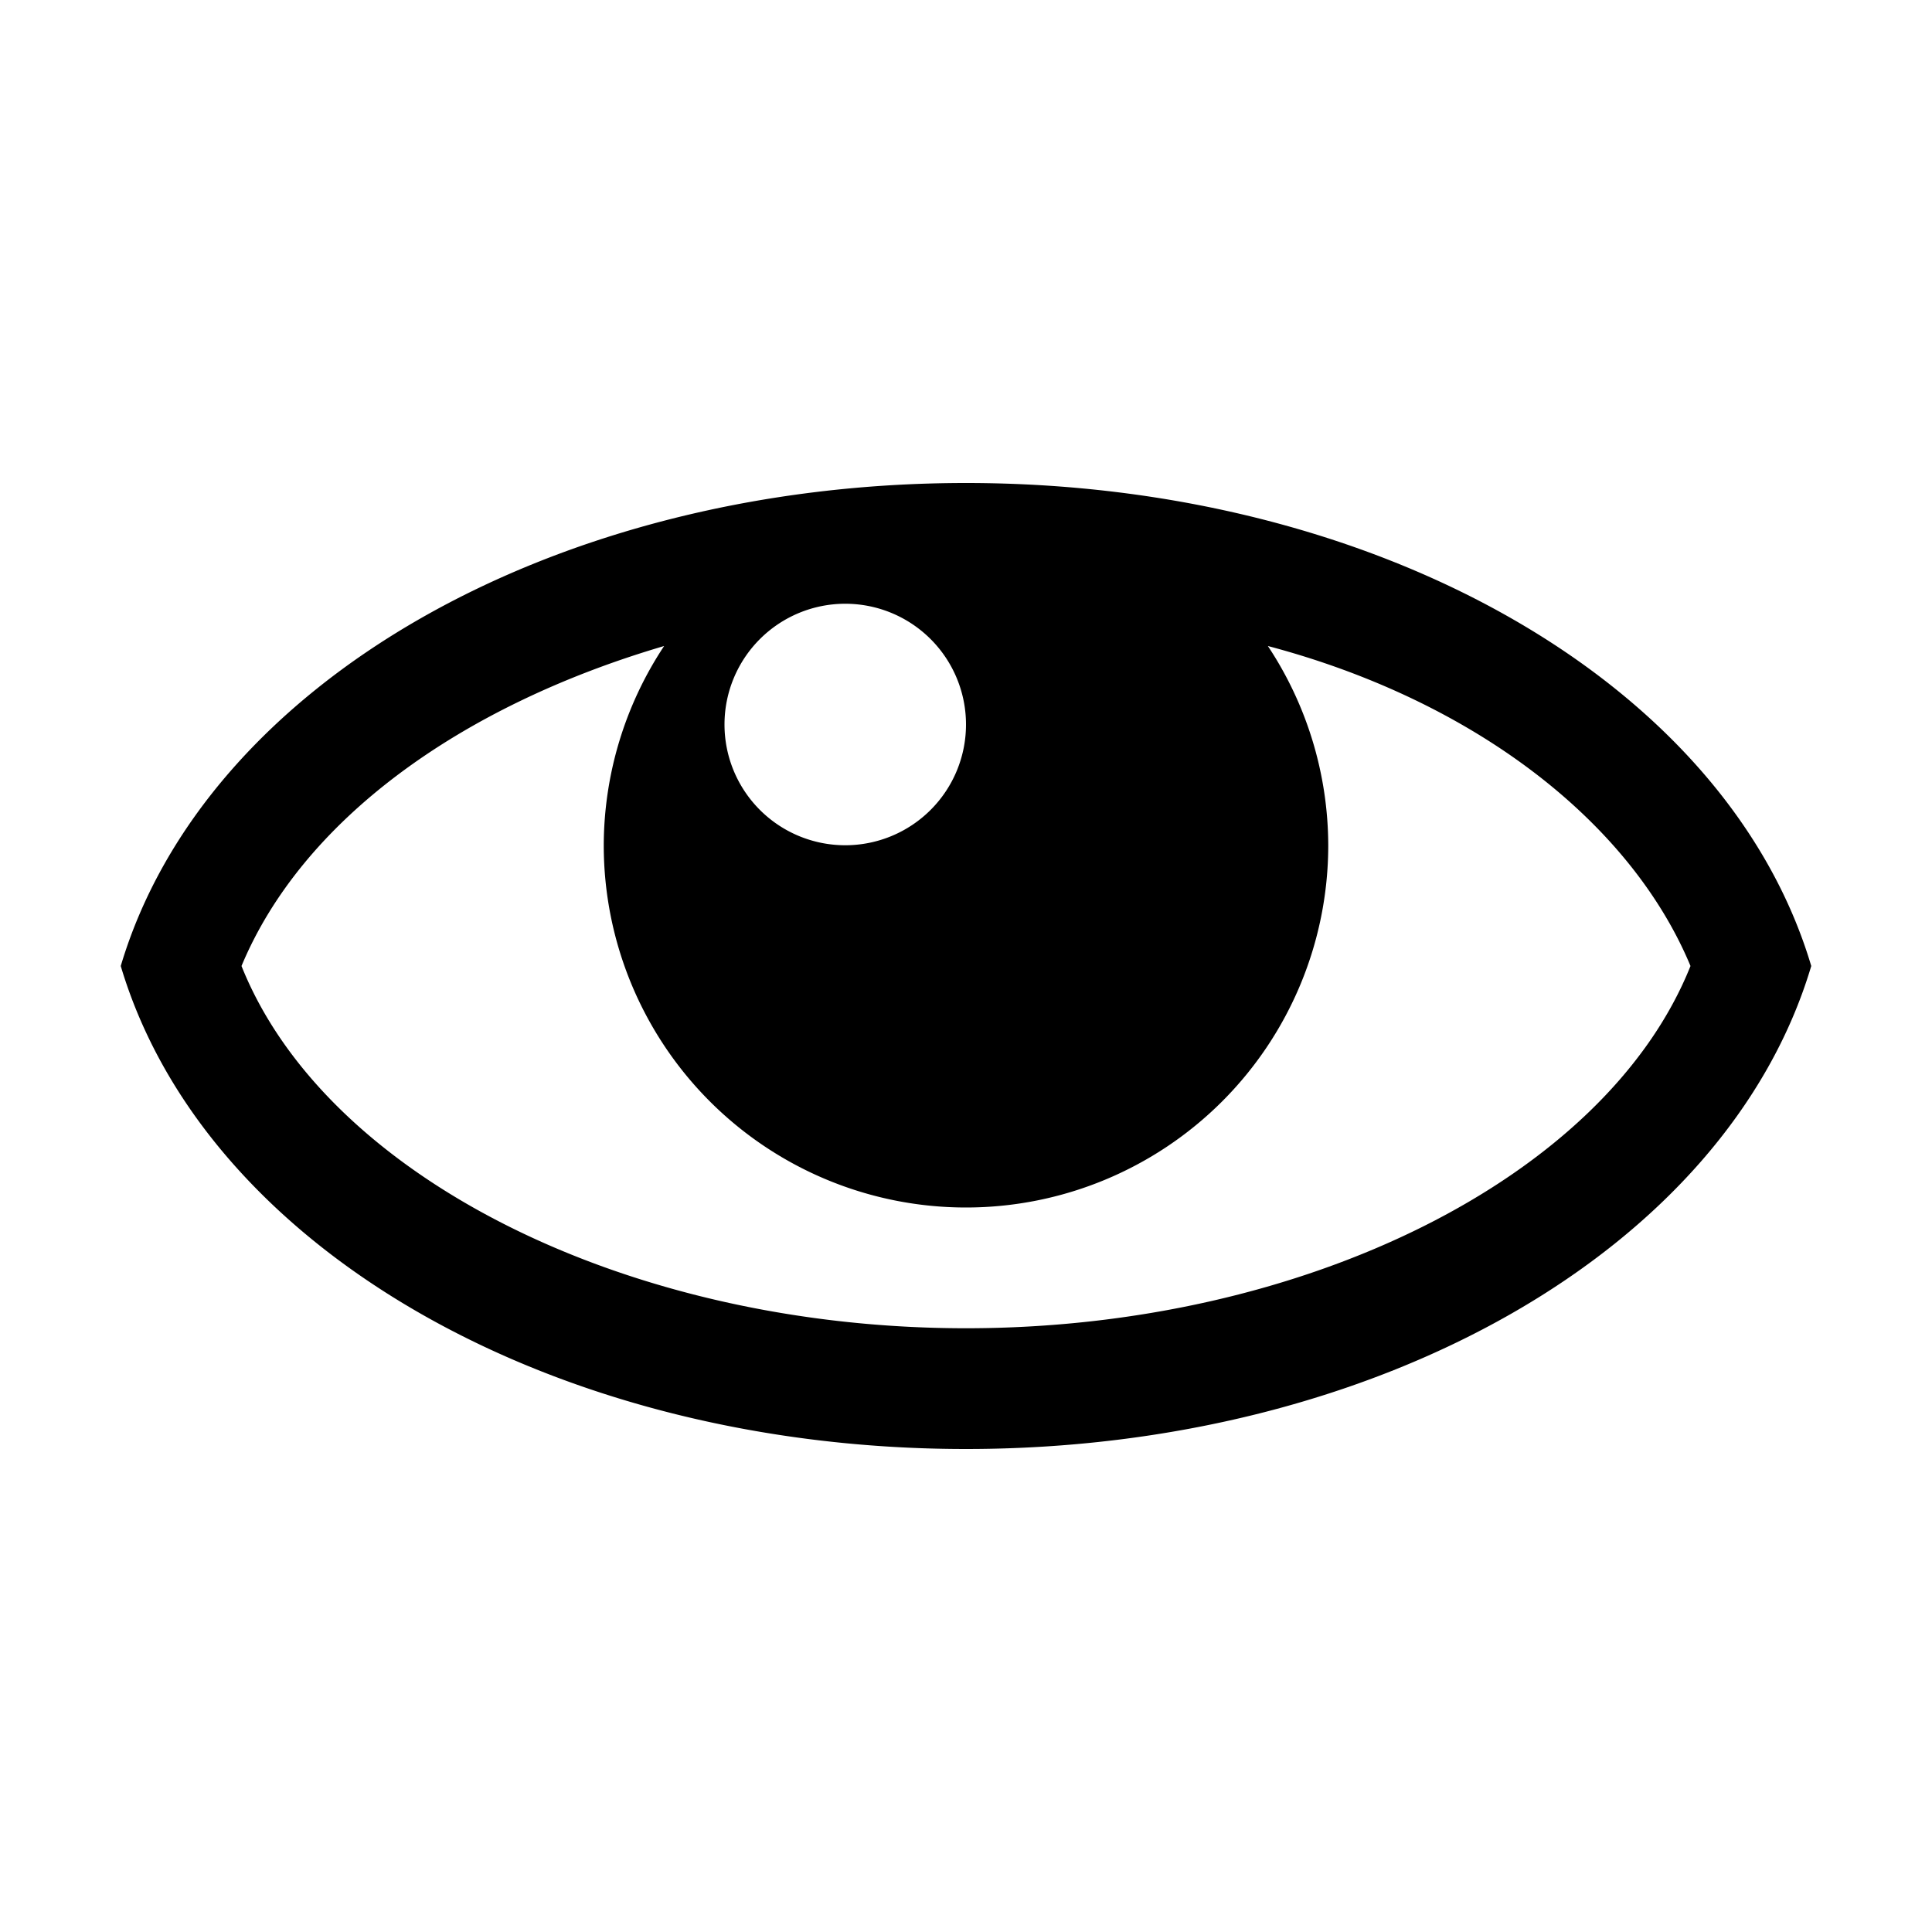
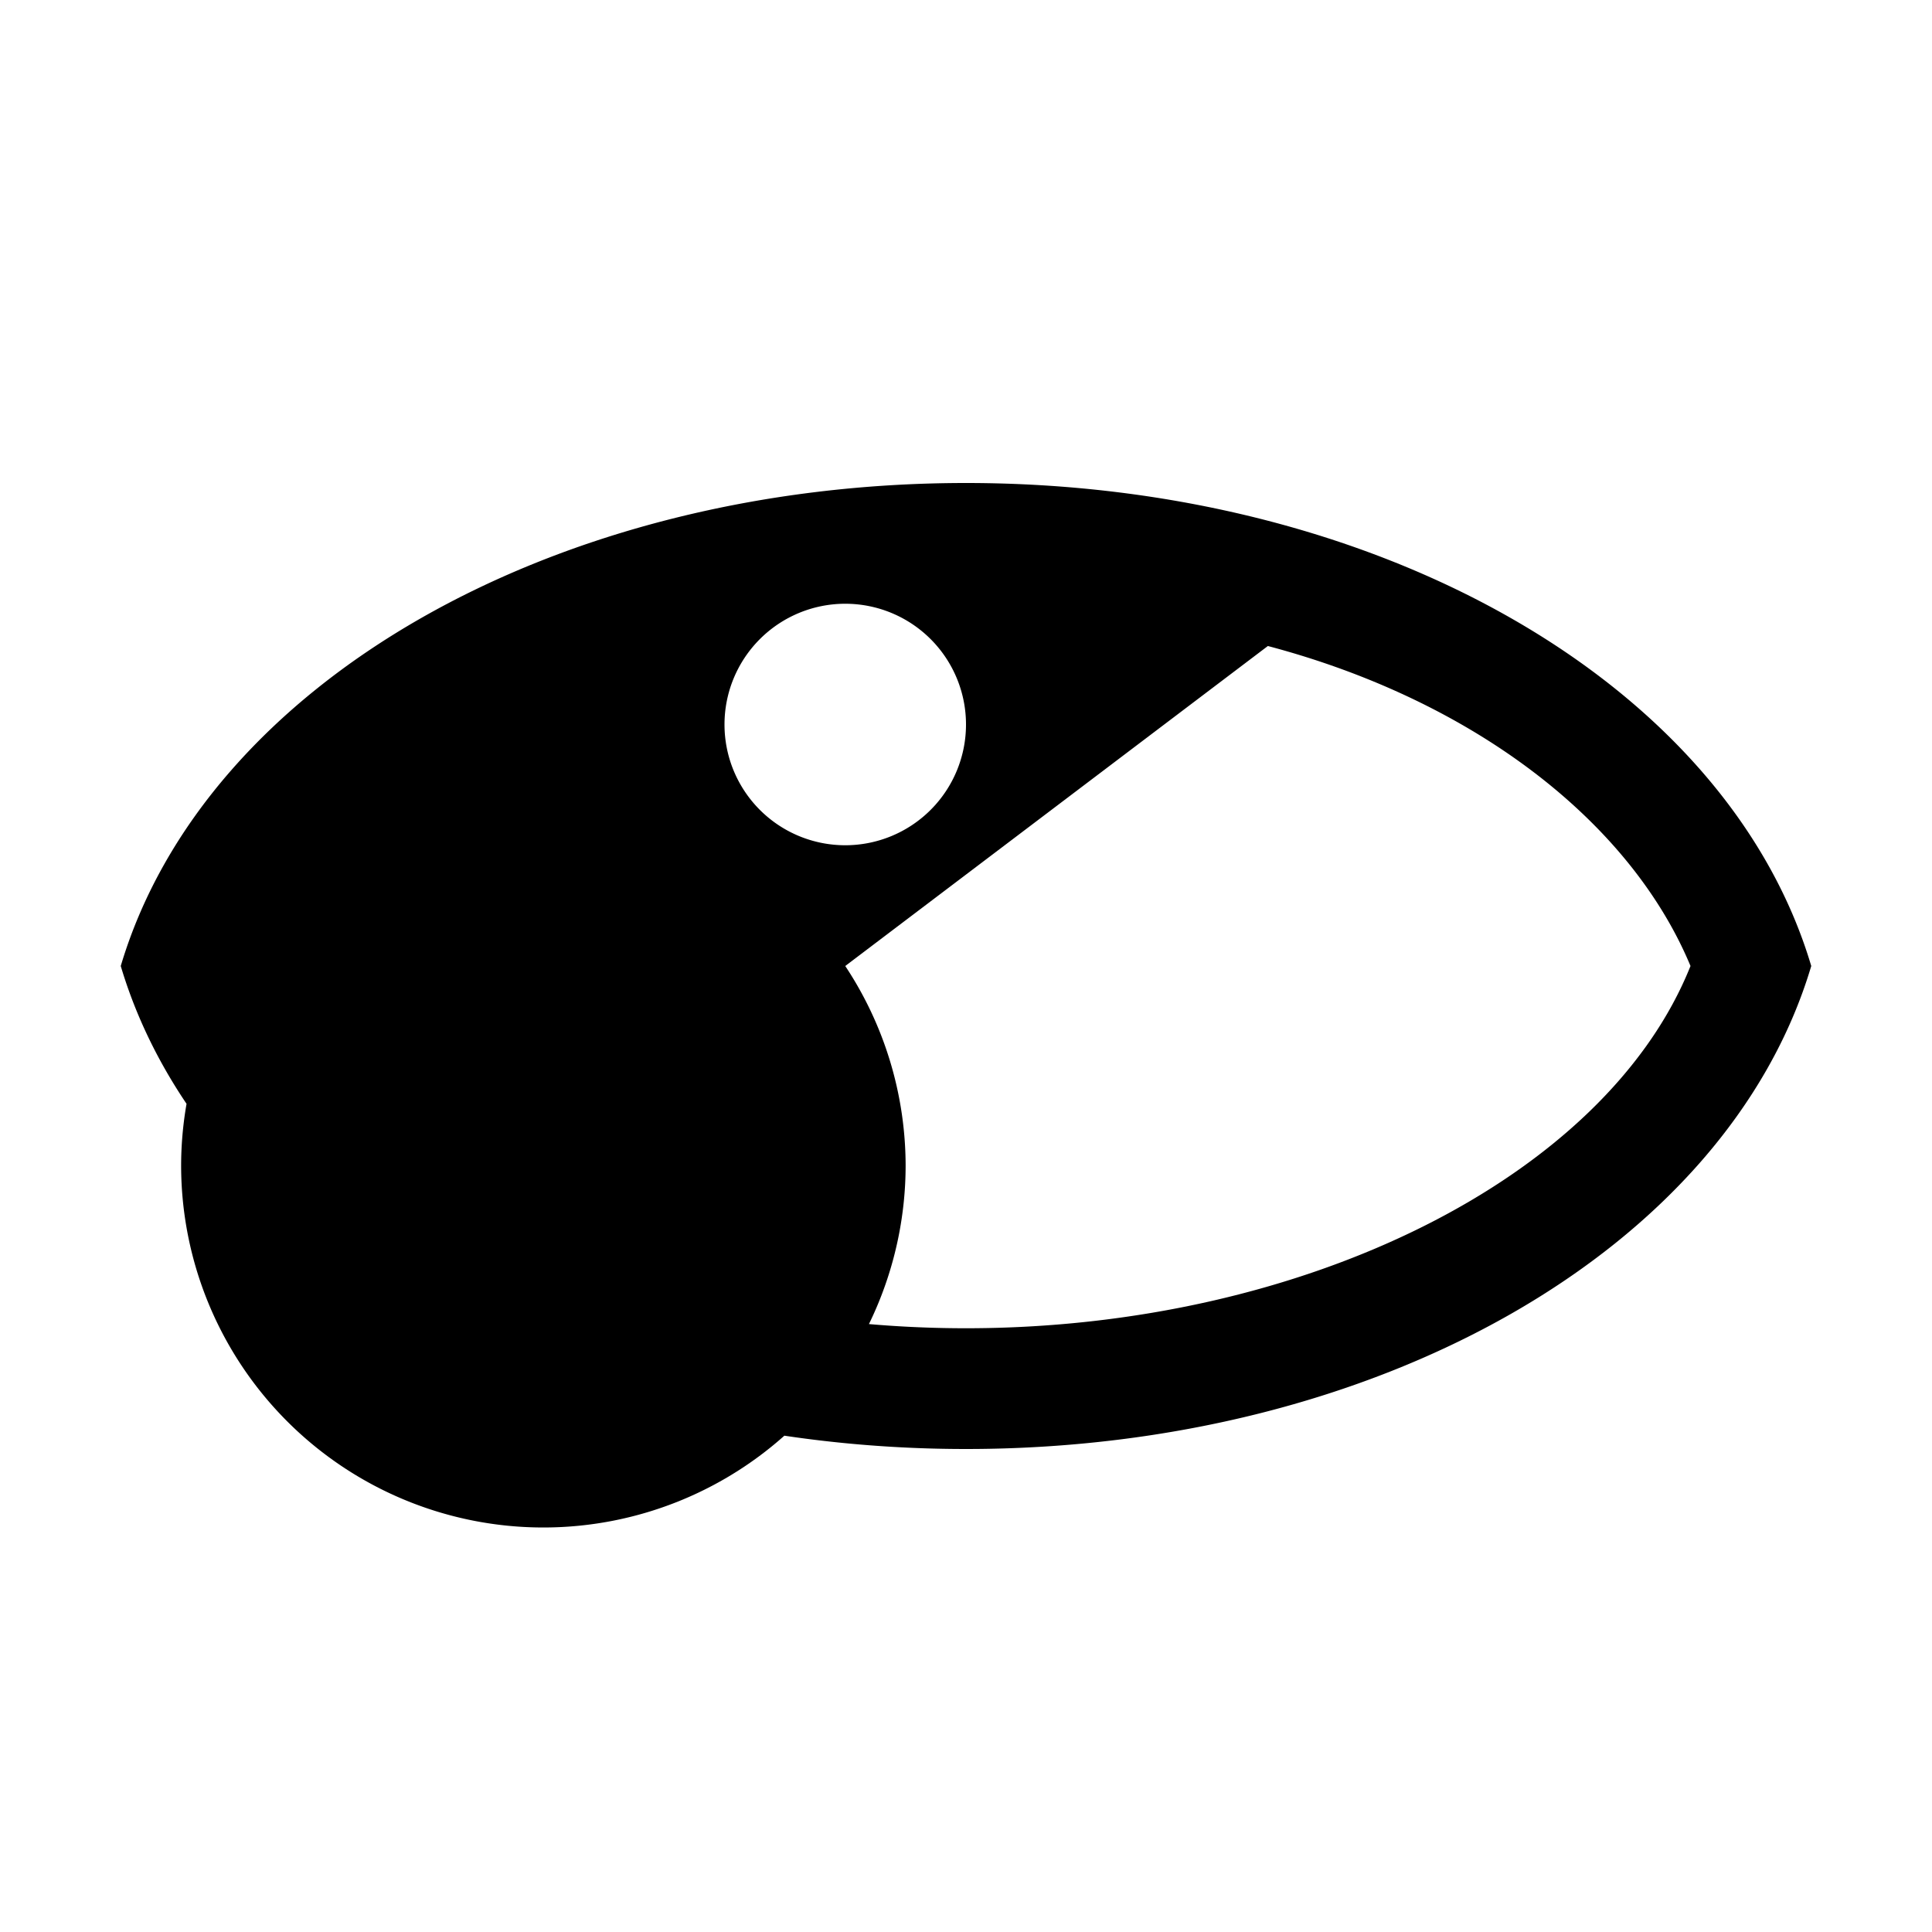
<svg xmlns="http://www.w3.org/2000/svg" viewBox="0 0 32 32">
-   <path d="m16 8c-6.8 0-12.6 3.3-14 8 1.4 4.7 7.2 8 14 8s12.6-3.3 14-8c-1.4-4.7-7.2-8-14-8zm-2 2a2 2 0 0 1 2 2 2 2 0 0 1 -2 2 2 2 0 0 1 -2-2 2 2 0 0 1 2-2zm7 .7c3.4.9 6 2.9 7 5.3-1.4 3.5-6.4 6-12 6s-10.6-2.5-12-6c1-2.4 3.6-4.3 7-5.3a6 6 0 0 0 -1 3.3 6 6 0 0 0 6 6 6 6 0 0 0 6-6 6 6 0 0 0 -1-3.3z" />
+   <path d="m16 8c-6.8 0-12.6 3.3-14 8 1.4 4.7 7.2 8 14 8s12.6-3.3 14-8c-1.4-4.7-7.2-8-14-8zm-2 2a2 2 0 0 1 2 2 2 2 0 0 1 -2 2 2 2 0 0 1 -2-2 2 2 0 0 1 2-2zm7 .7c3.4.9 6 2.9 7 5.3-1.4 3.5-6.4 6-12 6s-10.6-2.5-12-6a6 6 0 0 0 -1 3.3 6 6 0 0 0 6 6 6 6 0 0 0 6-6 6 6 0 0 0 -1-3.3z" />
</svg>